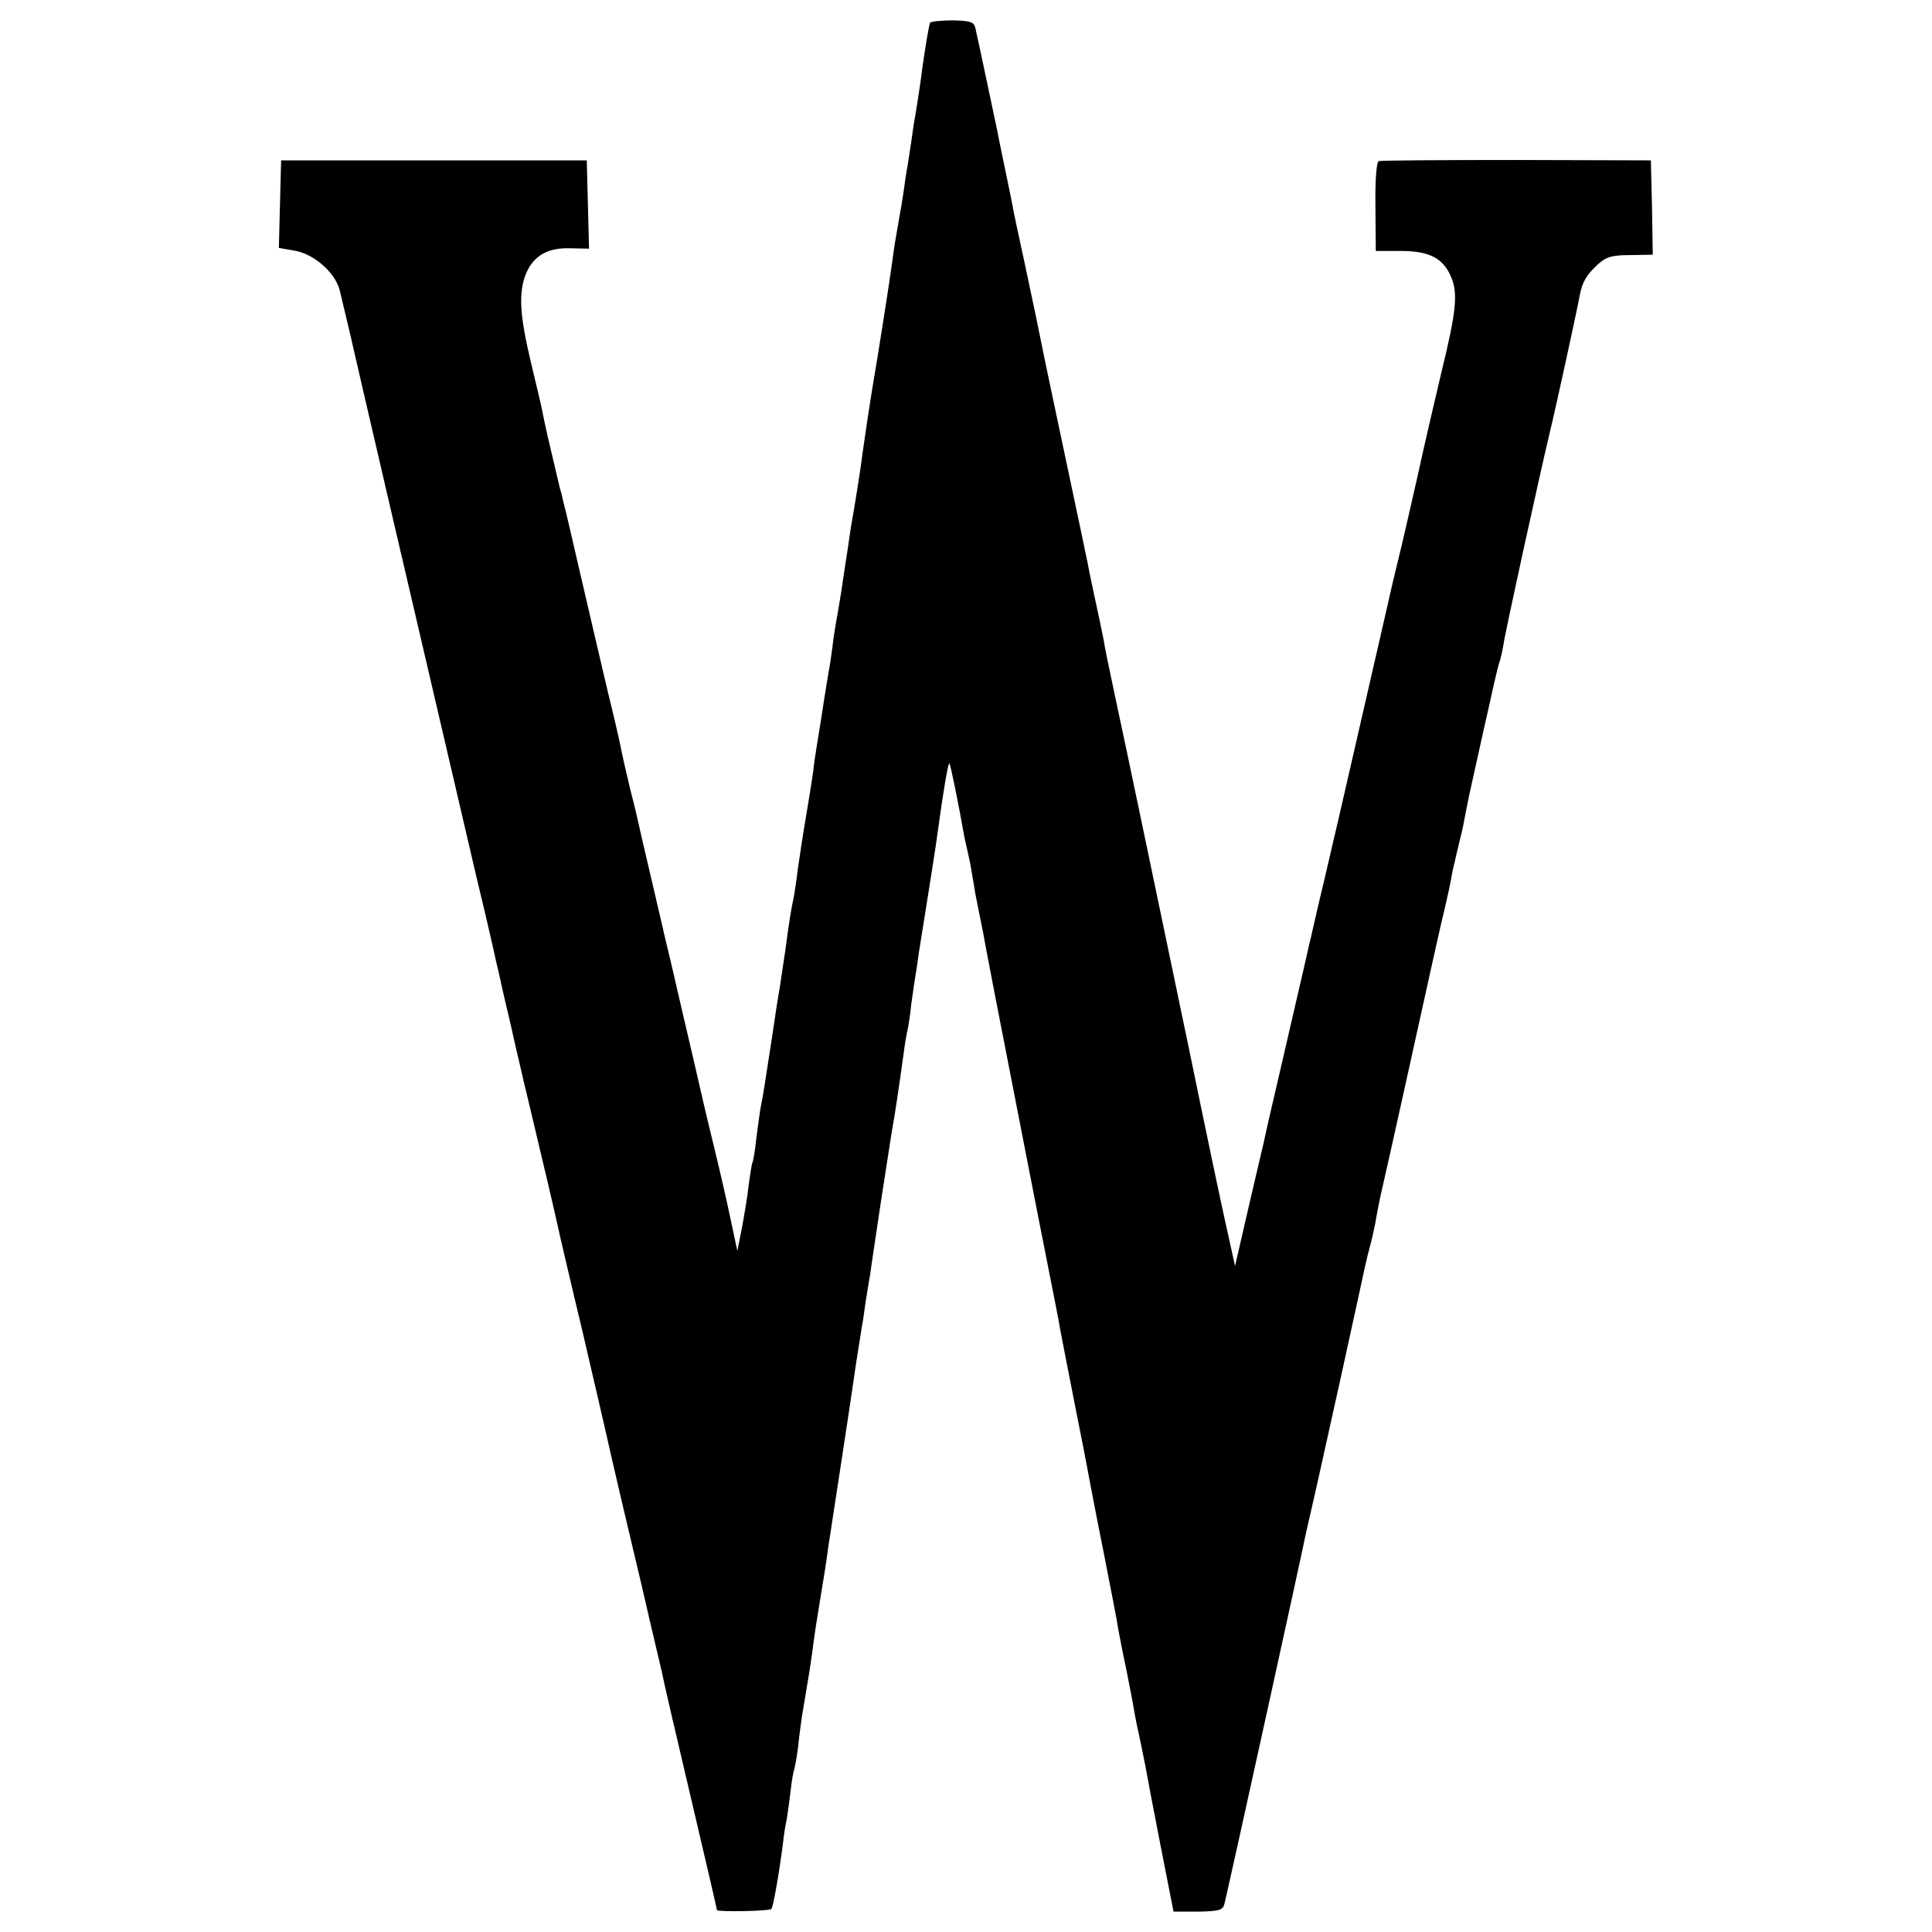
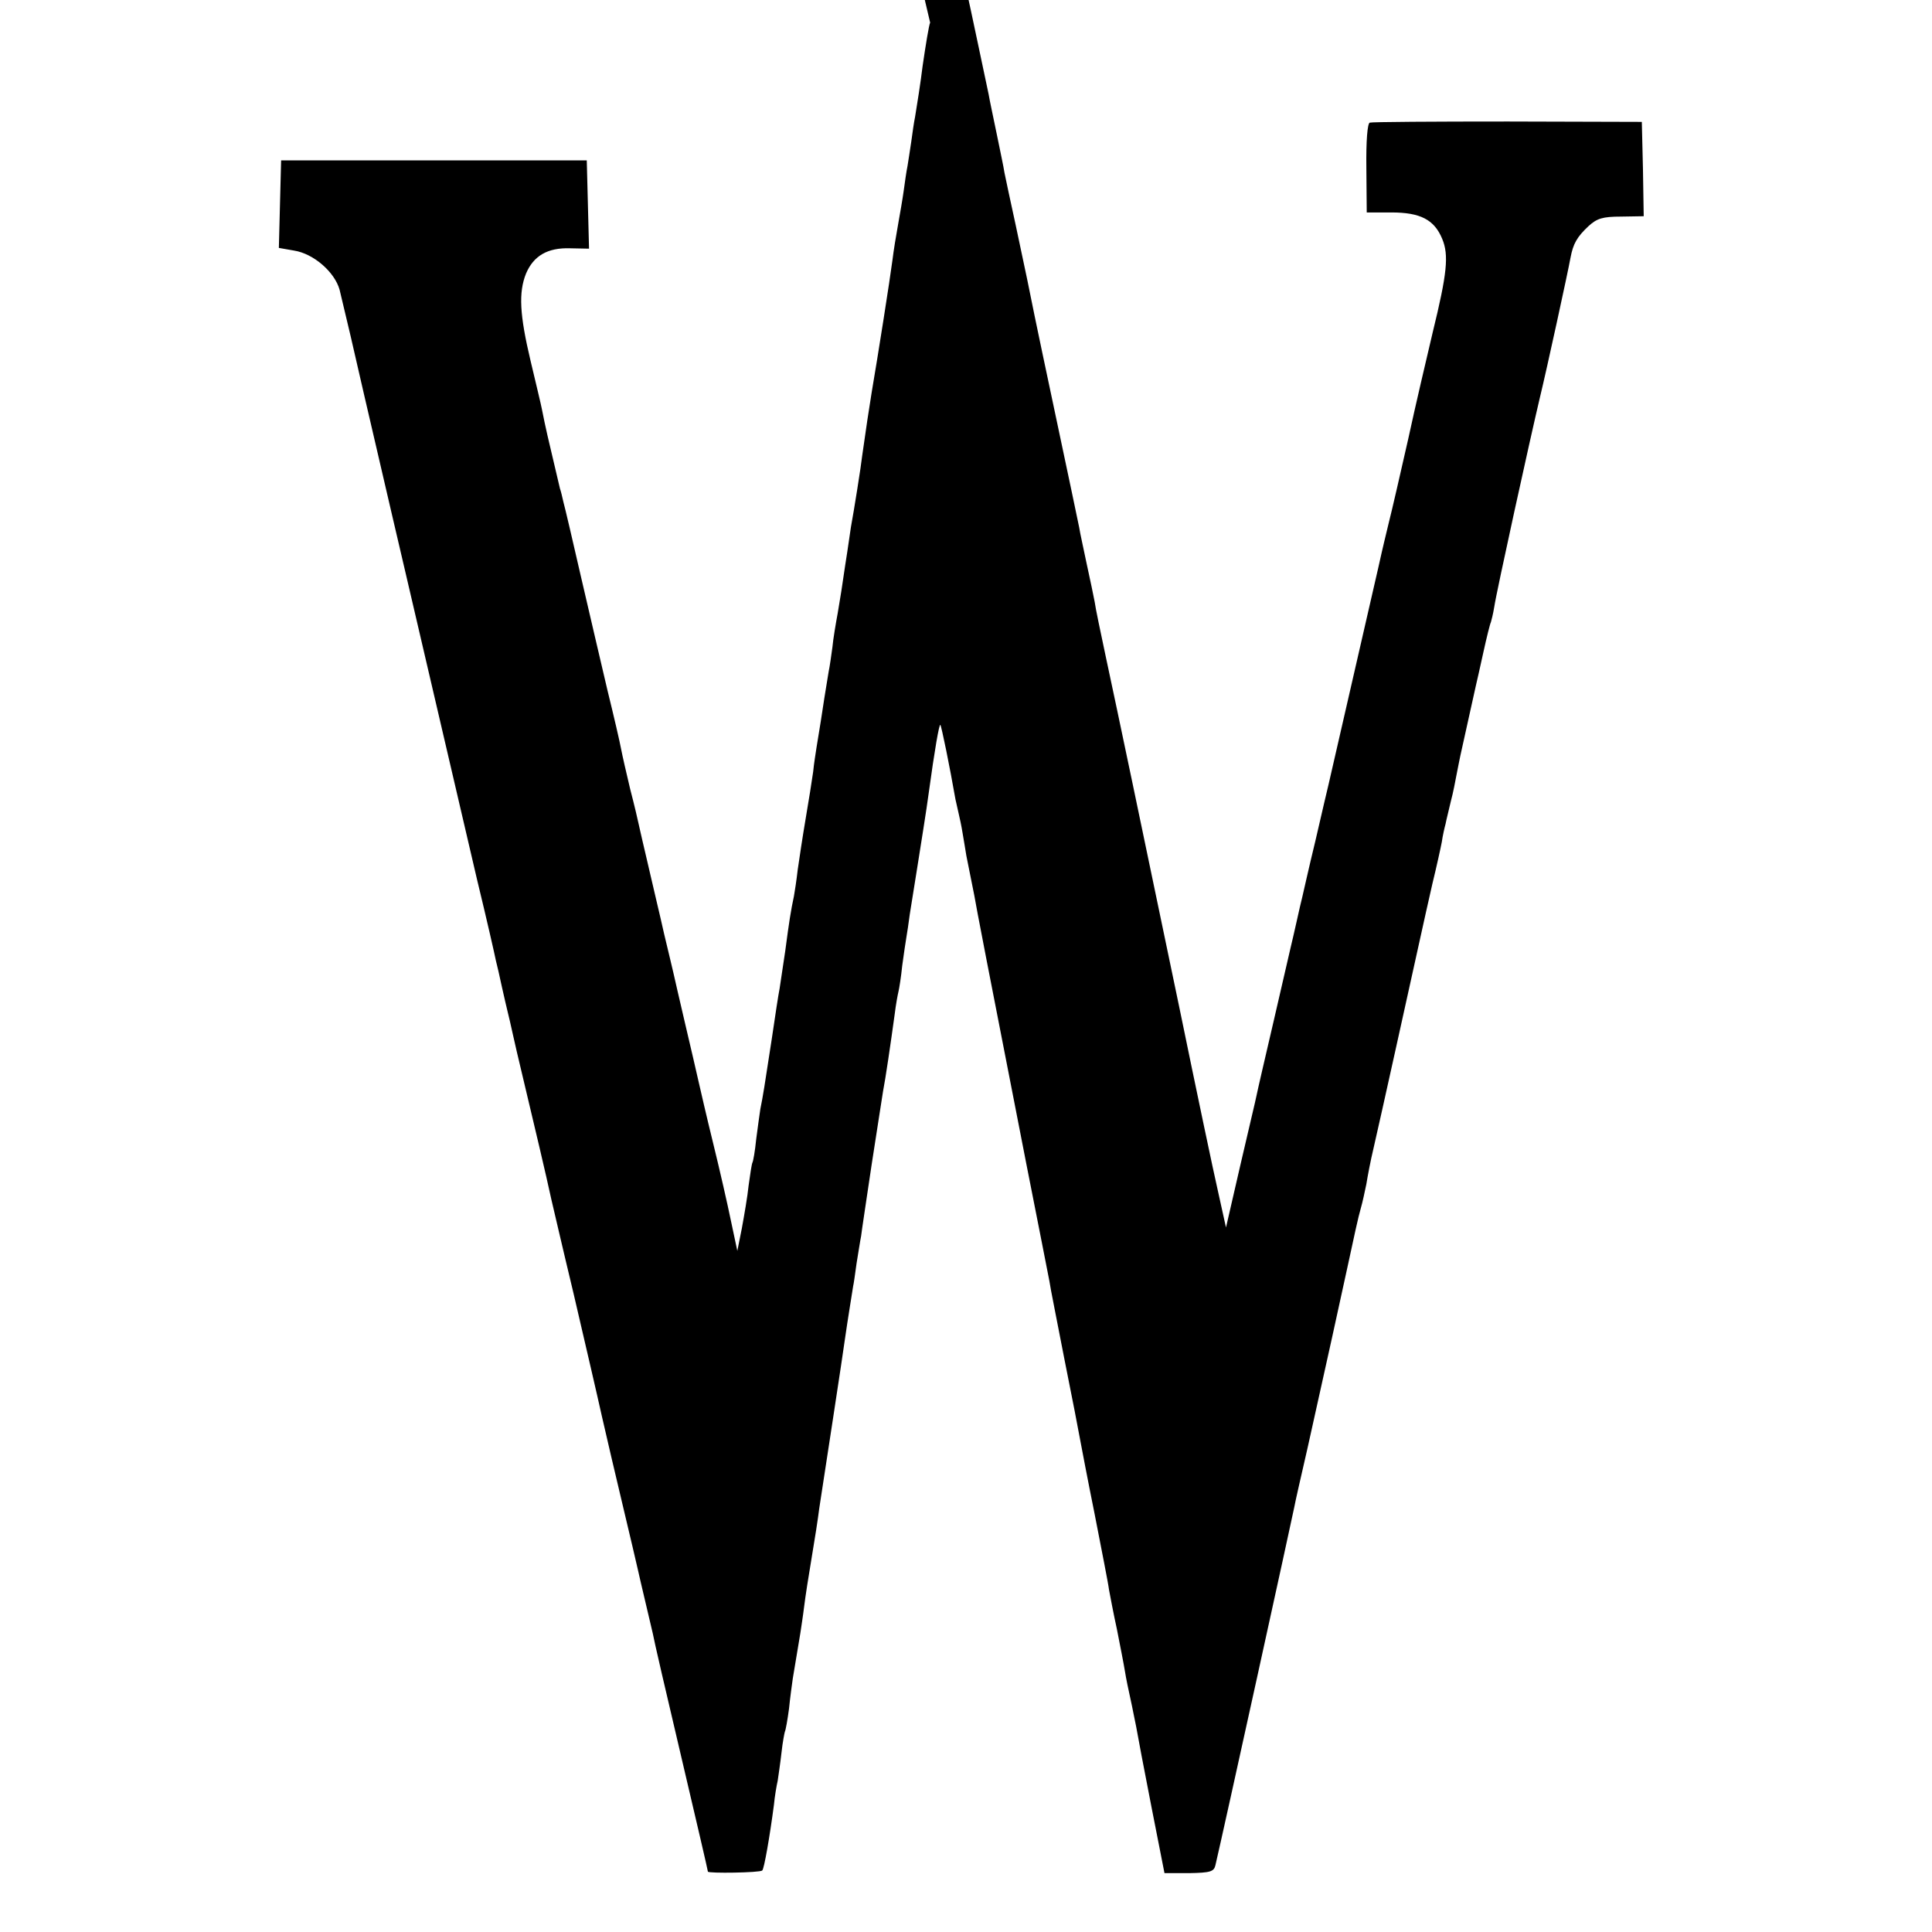
<svg xmlns="http://www.w3.org/2000/svg" height="682.667" viewBox="0 0 512 512" width="682.667">
-   <path d="m246.5 6c-.3.5-1.2 6-2 11.5-.5 4.2-1.5 10.5-2 13.5-.3 1.4-.7 4.3-1 6.5s-.8 5.1-1 6.5c-.3 1.4-.7 4.3-1 6.5s-1 6.2-1.5 9c-.5 2.7-1.2 7-1.5 9.5-.6 4.7-3.9 25.7-5.5 35-.8 5-1.4 8.9-2.5 16.7-.3 2.8-2.2 14.7-3 19-.2 1.2-.8 5.7-1.5 10-.6 4.3-1.5 10-2 12.8-.5 2.7-1.2 6.8-1.4 9-.3 2.2-.7 5.1-1 6.5-.2 1.4-1 5.9-1.6 10s-1.4 8.6-1.6 10-.7 4.3-.9 6.5c-.3 2.2-1.2 7.8-2 12.5s-1.7 10.7-2.1 13.5c-.3 2.7-.8 5.9-1 7-.8 3.7-1.3 6.9-2.3 14.5-.6 4.1-1.3 8.6-1.5 10-.3 1.4-1.2 7.4-2.1 13.5-1.9 12.4-2.3 15-3 18.4-.2 1.3-.7 4.9-1.1 8-.3 3.1-.8 5.9-1 6.2-.2.4-.6 3.1-1 6-.3 3-1.2 8.1-1.8 11.4l-1.2 6-1.7-8c-.9-4.4-3-13.6-4.7-20.5s-3.4-14.3-3.9-16.5-2.1-9.2-3.6-15.5-2.8-12.2-3-13-1.3-5.6-2.5-10.5c-1.1-5-2.8-11.9-3.6-15.5s-1.8-7.6-2.1-9-.8-3.4-1-4.4-1.2-5.3-2.3-9.5c-1-4.2-2.1-9-2.4-10.6-.3-1.7-1.9-8.6-3.6-15.5-1.6-6.9-4.8-20.4-7-30s-4.3-18.6-4.7-20c-.3-1.4-.7-3-.9-3.5-3.5-14.8-3.7-15.6-4.8-21.1-.2-1.1-1.6-6.9-3-12.8-2.9-12.2-3.2-18.1-1.2-23.1 2-4.7 5.7-6.9 11.7-6.7l5 .1-.3-11.7-.3-11.7h-81l-.3 11.6-.3 11.6 4 .7c5.2.8 10.8 5.7 12.1 10.4.5 2.1 1.8 7.5 2.9 12.2 2 8.7 4 17.5 11 47.5 2.2 9.3 5.3 22.8 7 30 3.8 16.3 6 25.7 15.5 66.5 2.6 10.7 4.8 20.4 5 21.5.3 1.1 1 4.2 1.6 7 .6 2.7 1.3 5.7 1.5 6.5s.9 3.7 1.5 6.5c.6 2.7 1.3 5.7 1.5 6.5s1.2 5.4 2.4 10.2c4.4 18.5 7.2 30.3 8.6 36.8.2.8 2.8 12.1 5.9 25 3 12.9 6.4 27.5 7.5 32.5 1.1 4.9 3.6 15.5 5.5 23.5s3.7 15.6 4 17 1.2 5.2 2 8.6 1.7 7.2 2 8.5c.2 1.3 3.6 16 7.5 32.5 3.9 16.6 7.1 30.3 7.1 30.6 0 .5 13.8.3 14.4-.3.5-.4 2-9 3.1-17.4.2-2.2.7-5.1 1-6.4.2-1.4.7-4.7 1-7.4.3-2.8.8-5.3.9-5.6.2-.3.7-3.1 1.1-6.1.3-3 .8-6.6 1-8 .9-5.5 1.6-9.6 2-12 .2-1.4.7-4.5 1-7s1.2-8.3 2-13 1.7-10.5 2-13c.4-2.5 2-13.1 3.6-23.5 1.6-10.5 3.1-20.4 3.3-22 .5-3.6 2-12.8 2.1-13.5.1-.3.5-3 .9-6 .5-3 1-6.3 1.2-7.2.1-1 1.4-9.6 2.8-19 1.5-9.5 2.8-18.2 3-19.3.7-3.6 2-12.5 3.1-20.5.3-2.5.8-5.2 1-6s.7-3.9 1-6.9c.4-3 .9-6.3 1.1-7.5.2-1.1.6-3.8.9-6.1.6-3.7 1-6.2 2-12.5.8-5.1 2.5-15.6 3-19.5 1.6-11.7 2.8-18.5 3.1-18.2s2.5 11.1 4 19.7c.3 1.4.7 3.2.9 4s.7 3.1 1 5 .8 4.6 1 6c1.1 5.4 1.5 7.6 2.1 10.5.5 3 3.5 18.6 13.8 71.2 3.1 15.6 5.8 29.5 6.1 31 .2 1.6 2.1 10.9 4 20.8 2 9.9 3.8 19.3 4.1 21 .3 1.6 2 10.6 3.9 20 1.8 9.3 3.6 18.3 3.8 20 .3 1.6 1.2 6.4 2.1 10.5.8 4.1 1.8 9.1 2.1 11s1 5.3 1.5 7.5 1.1 5.5 1.5 7.3c.3 1.8 2.1 11.3 4 21s3.5 17.7 3.5 17.8h6.5c5.7-.1 6.6-.4 7-2.1 1.9-8 20.6-93.2 20.9-94.9.2-1.2 1.8-8.2 3.5-15.6 5.7-25.6 8.1-36.5 10.7-48.5 1.4-6.6 2.9-13.4 3.4-15 .5-1.7 1.1-4.6 1.5-6.5.3-1.9 1.1-6.2 1.9-9.5 1.7-7.3 10.1-45.4 12.2-54.9.8-3.8 2.4-10.7 3.4-15.2 1.1-4.5 2.2-9.5 2.5-11.1.2-1.5.7-3.7 1-4.8.2-1.1.9-3.8 1.4-6 .6-2.2 1.2-5.4 1.5-7 .3-1.7.8-3.9 1-5 2.9-13.1 3.8-17.2 4.1-18.5.2-.8 1.1-4.8 2-8.9s1.8-7.7 2-8c.1-.3.6-2.2.9-4.1.5-3.6 9.6-45 12.1-55.5 1.8-7.4 7.4-33.1 8.1-37 .7-3.7 1.7-5.5 4.8-8.4 2.2-2 3.7-2.5 8.6-2.5l6-.1-.2-12.5-.3-12.5-35.5-.1c-19.5 0-36 .1-36.6.3s-1 4.7-.9 12.1l.1 11.7h6.5c7.7 0 11.4 1.9 13.5 7 1.8 4.3 1.3 9.2-2.5 24.7-1.6 6.8-4.6 19.5-6.5 28.3-2 8.8-4.3 18.9-5.2 22.4-.9 3.6-1.7 7.2-1.9 8-.2.9-1.2 5.4-2.3 10.1-2 8.8-11.1 48.4-11.7 51-.2.8-1.8 7.6-3.5 15-1.8 7.4-3.3 14.2-3.5 15s-.9 3.7-1.5 6.5c-.6 2.7-1.3 5.7-1.5 6.5s-2.2 9.6-4.5 19.5-4.4 18.9-4.6 20-2.2 9.4-4.3 18.5l-3.8 16.5-2.1-9.5c-1.2-5.2-5.8-27.1-10.2-48.5-10.5-50.4-16.3-78.1-19.5-93-1.4-6.6-2.8-13.2-3-14.8-.3-1.5-1.2-6-2.1-10-.8-3.9-1.8-8.3-2-9.7-.3-1.4-2.9-14-5.9-28s-5.6-26.6-5.9-28c-1-5.1-2.6-12.8-5-24-1.4-6.3-2.7-12.6-3-14-.2-1.4-1.2-6.1-2.1-10.5s-1.9-9-2.1-10.3c-.5-2.3-5-23.8-5.9-27.7-.4-1.7-1.2-2-6-2.1-3.1 0-5.8.3-6 .6z" />
+   <path d="m246.5 6c-.3.5-1.2 6-2 11.5-.5 4.2-1.5 10.5-2 13.5-.3 1.4-.7 4.3-1 6.5s-.8 5.1-1 6.5c-.3 1.4-.7 4.3-1 6.5s-1 6.2-1.5 9c-.5 2.7-1.2 7-1.5 9.5-.6 4.7-3.9 25.7-5.5 35-.8 5-1.4 8.9-2.5 16.7-.3 2.8-2.2 14.7-3 19-.2 1.2-.8 5.7-1.5 10-.6 4.3-1.5 10-2 12.8-.5 2.7-1.2 6.8-1.4 9-.3 2.2-.7 5.1-1 6.5-.2 1.4-1 5.9-1.6 10s-1.4 8.6-1.6 10-.7 4.3-.9 6.5c-.3 2.2-1.2 7.8-2 12.5s-1.7 10.7-2.1 13.5c-.3 2.7-.8 5.9-1 7-.8 3.7-1.3 6.9-2.3 14.5-.6 4.1-1.3 8.6-1.5 10-.3 1.4-1.2 7.4-2.1 13.5-1.9 12.4-2.3 15-3 18.4-.2 1.3-.7 4.9-1.1 8-.3 3.1-.8 5.9-1 6.2-.2.4-.6 3.1-1 6-.3 3-1.2 8.1-1.8 11.4l-1.2 6-1.7-8c-.9-4.4-3-13.6-4.7-20.5s-3.4-14.3-3.9-16.5-2.1-9.2-3.6-15.5-2.8-12.2-3-13-1.3-5.6-2.5-10.5c-1.1-5-2.8-11.9-3.6-15.5s-1.8-7.6-2.1-9-.8-3.4-1-4.4-1.2-5.3-2.3-9.5c-1-4.2-2.1-9-2.4-10.6-.3-1.7-1.9-8.6-3.6-15.5-1.6-6.9-4.8-20.4-7-30s-4.3-18.6-4.7-20c-.3-1.4-.7-3-.9-3.5-3.5-14.8-3.7-15.6-4.8-21.1-.2-1.1-1.6-6.9-3-12.8-2.9-12.2-3.2-18.1-1.2-23.1 2-4.7 5.7-6.9 11.7-6.7l5 .1-.3-11.7-.3-11.7h-81l-.3 11.6-.3 11.6 4 .7c5.2.8 10.8 5.7 12.1 10.4.5 2.1 1.8 7.5 2.9 12.2 2 8.7 4 17.5 11 47.5 2.2 9.3 5.3 22.8 7 30 3.8 16.3 6 25.7 15.5 66.5 2.6 10.7 4.8 20.4 5 21.5.3 1.1 1 4.2 1.6 7 .6 2.7 1.3 5.7 1.5 6.5s.9 3.7 1.5 6.5c.6 2.7 1.3 5.7 1.5 6.5c4.4 18.5 7.2 30.3 8.6 36.8.2.8 2.8 12.1 5.9 25 3 12.9 6.4 27.5 7.5 32.5 1.1 4.9 3.6 15.5 5.5 23.5s3.7 15.6 4 17 1.2 5.2 2 8.6 1.7 7.2 2 8.5c.2 1.3 3.6 16 7.5 32.5 3.9 16.6 7.1 30.3 7.1 30.6 0 .5 13.8.3 14.4-.3.5-.4 2-9 3.1-17.4.2-2.2.7-5.1 1-6.4.2-1.4.7-4.7 1-7.4.3-2.8.8-5.3.9-5.6.2-.3.7-3.1 1.1-6.1.3-3 .8-6.6 1-8 .9-5.5 1.6-9.6 2-12 .2-1.4.7-4.5 1-7s1.2-8.3 2-13 1.7-10.5 2-13c.4-2.5 2-13.1 3.6-23.5 1.6-10.5 3.1-20.4 3.3-22 .5-3.6 2-12.8 2.1-13.5.1-.3.5-3 .9-6 .5-3 1-6.3 1.2-7.2.1-1 1.4-9.6 2.8-19 1.5-9.5 2.8-18.2 3-19.3.7-3.6 2-12.5 3.1-20.5.3-2.5.8-5.2 1-6s.7-3.9 1-6.9c.4-3 .9-6.3 1.1-7.5.2-1.1.6-3.8.9-6.1.6-3.7 1-6.2 2-12.5.8-5.1 2.5-15.6 3-19.5 1.6-11.7 2.8-18.5 3.1-18.2s2.5 11.1 4 19.7c.3 1.4.7 3.2.9 4s.7 3.1 1 5 .8 4.6 1 6c1.1 5.4 1.5 7.6 2.1 10.5.5 3 3.5 18.6 13.8 71.2 3.1 15.6 5.8 29.5 6.1 31 .2 1.6 2.1 10.9 4 20.8 2 9.9 3.8 19.3 4.1 21 .3 1.6 2 10.6 3.9 20 1.8 9.3 3.6 18.3 3.8 20 .3 1.6 1.2 6.4 2.1 10.5.8 4.1 1.8 9.1 2.1 11s1 5.3 1.5 7.5 1.1 5.5 1.5 7.3c.3 1.8 2.1 11.3 4 21s3.5 17.7 3.5 17.8h6.5c5.7-.1 6.6-.4 7-2.1 1.9-8 20.6-93.2 20.9-94.9.2-1.2 1.8-8.2 3.5-15.6 5.7-25.6 8.1-36.5 10.7-48.5 1.4-6.6 2.9-13.4 3.4-15 .5-1.7 1.1-4.6 1.5-6.5.3-1.9 1.1-6.2 1.9-9.5 1.7-7.3 10.1-45.4 12.2-54.9.8-3.8 2.4-10.7 3.4-15.2 1.1-4.5 2.2-9.5 2.5-11.1.2-1.5.7-3.7 1-4.8.2-1.1.9-3.8 1.4-6 .6-2.2 1.2-5.4 1.5-7 .3-1.7.8-3.9 1-5 2.9-13.1 3.8-17.2 4.1-18.5.2-.8 1.1-4.8 2-8.9s1.8-7.7 2-8c.1-.3.6-2.2.9-4.1.5-3.6 9.6-45 12.1-55.5 1.8-7.4 7.4-33.1 8.1-37 .7-3.7 1.7-5.5 4.8-8.4 2.2-2 3.7-2.5 8.6-2.5l6-.1-.2-12.5-.3-12.5-35.5-.1c-19.5 0-36 .1-36.6.3s-1 4.7-.9 12.1l.1 11.7h6.5c7.7 0 11.4 1.9 13.5 7 1.8 4.3 1.3 9.2-2.5 24.7-1.6 6.8-4.6 19.5-6.5 28.3-2 8.8-4.3 18.9-5.2 22.4-.9 3.6-1.7 7.2-1.9 8-.2.9-1.2 5.4-2.3 10.1-2 8.8-11.1 48.4-11.7 51-.2.8-1.8 7.6-3.5 15-1.8 7.4-3.3 14.2-3.5 15s-.9 3.7-1.5 6.5c-.6 2.7-1.3 5.7-1.5 6.5s-2.2 9.6-4.5 19.5-4.4 18.9-4.6 20-2.2 9.4-4.3 18.5l-3.8 16.5-2.1-9.5c-1.2-5.2-5.8-27.1-10.2-48.5-10.5-50.4-16.3-78.1-19.5-93-1.4-6.6-2.8-13.2-3-14.8-.3-1.5-1.2-6-2.1-10-.8-3.9-1.8-8.3-2-9.7-.3-1.4-2.9-14-5.9-28s-5.6-26.6-5.9-28c-1-5.1-2.6-12.8-5-24-1.4-6.3-2.7-12.6-3-14-.2-1.4-1.2-6.1-2.1-10.5s-1.9-9-2.1-10.3c-.5-2.3-5-23.8-5.9-27.7-.4-1.7-1.2-2-6-2.1-3.1 0-5.8.3-6 .6z" />
</svg>